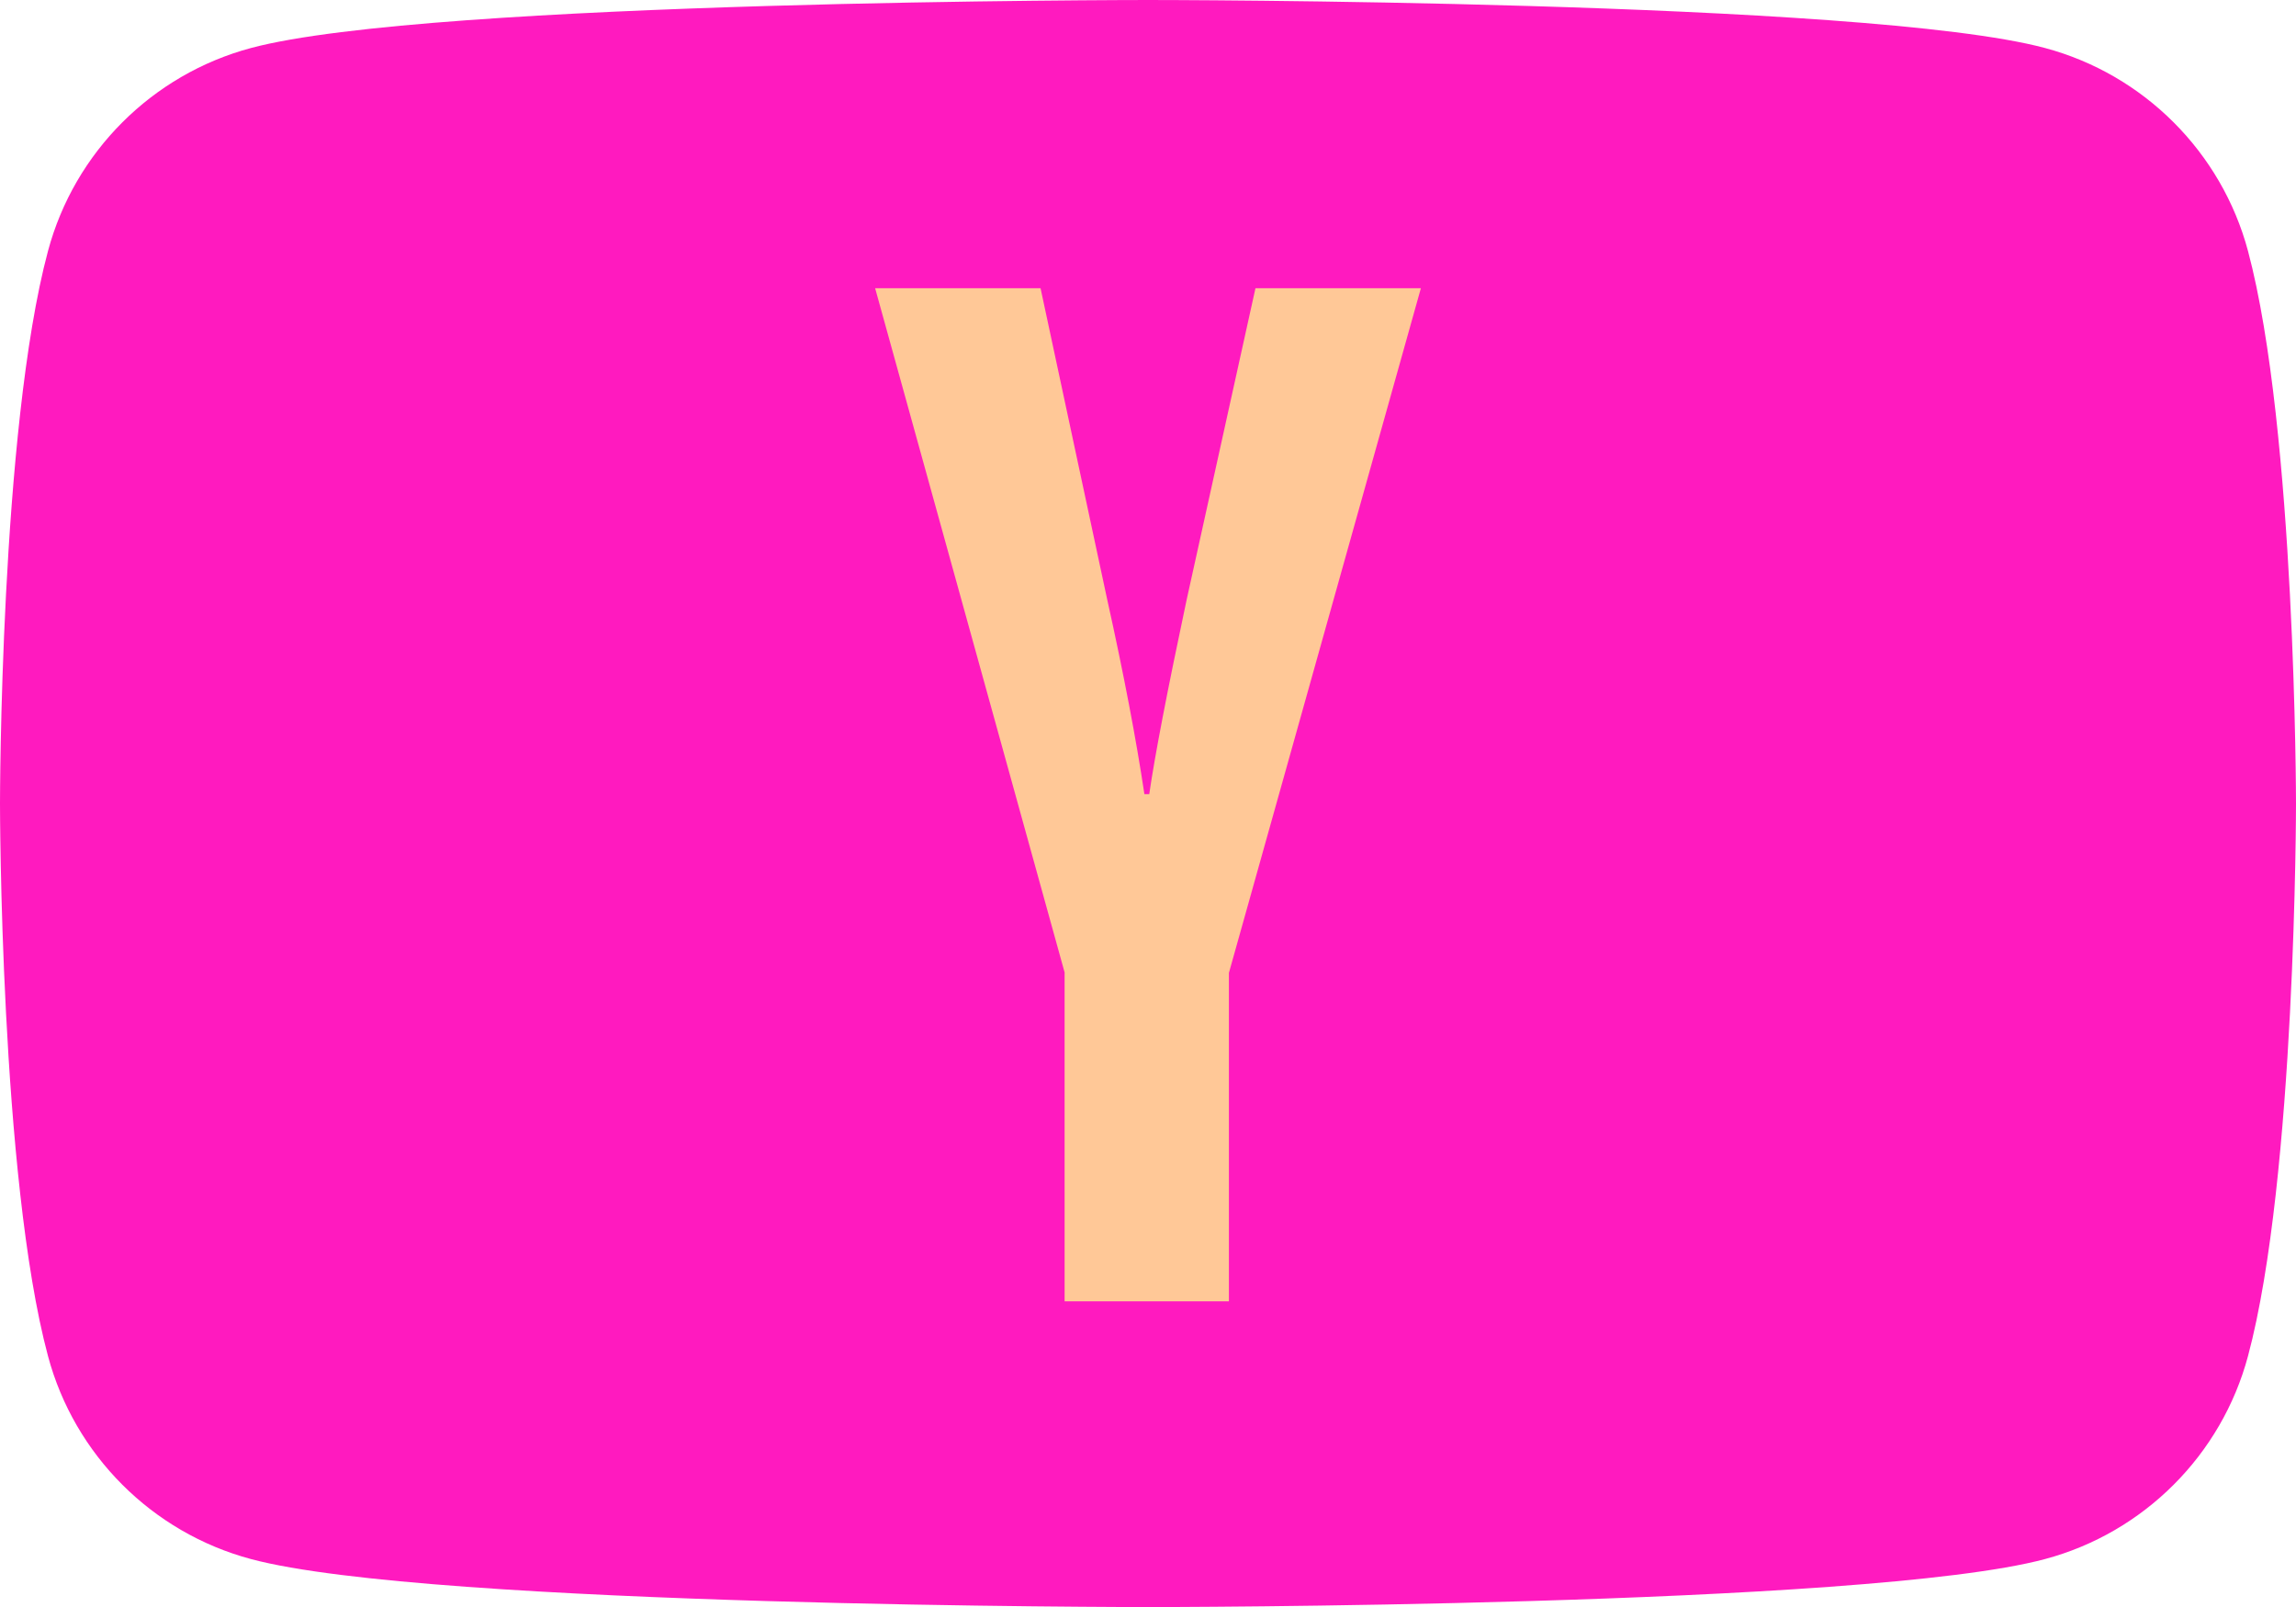
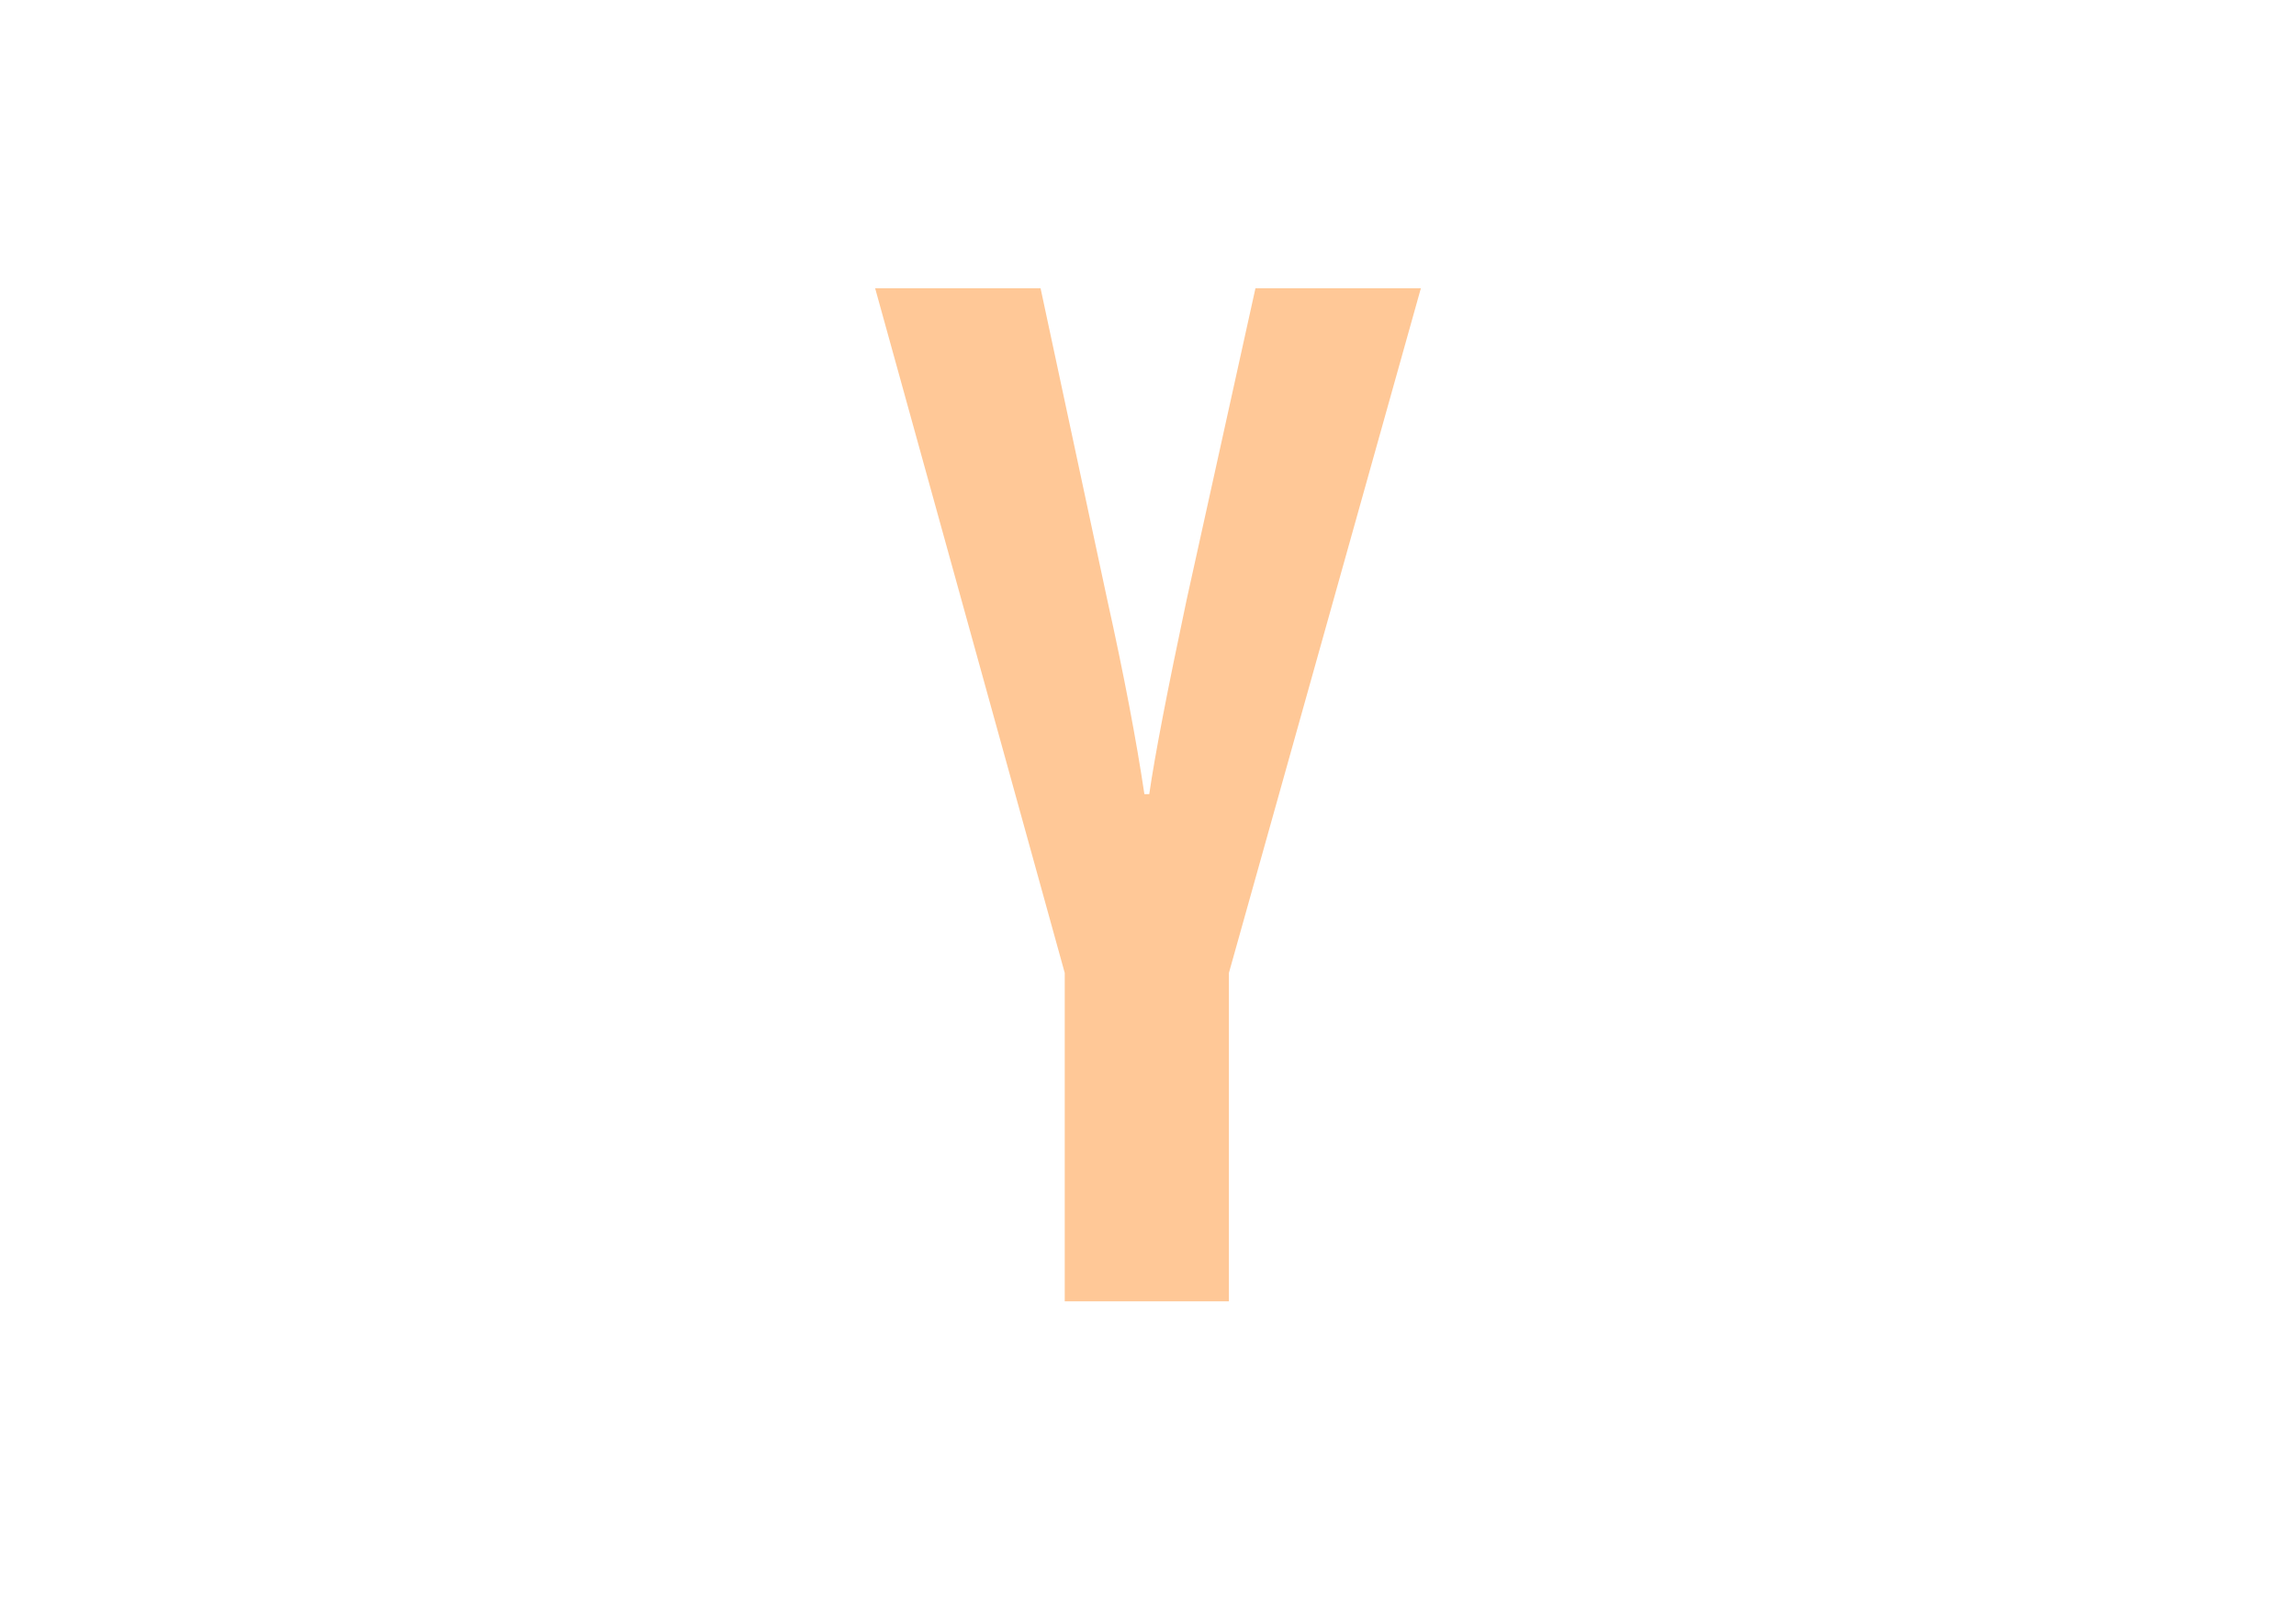
<svg xmlns="http://www.w3.org/2000/svg" fill="#000000" height="155.4" preserveAspectRatio="xMidYMid meet" version="1" viewBox="0.0 0.0 222.0 155.4" width="222" zoomAndPan="magnify">
  <g id="change1_1">
-     <path d="M217.358,24.269C214.8,14.711,207.288,7.2,197.731,4.642C180.425,0,111,0,111,0S41.575,0,24.269,4.642 C14.711,7.2,7.2,14.711,4.642,24.269C0,41.575,0,77.704,0,77.704s0,36.129,4.642,53.435c2.558,9.558,10.069,17.068,19.627,19.626 c17.306,4.642,86.731,4.642,86.731,4.642s69.426,0,86.731-4.642c9.558-2.558,17.069-10.069,19.627-19.626 C222,113.833,222,77.704,222,77.704S221.981,41.575,217.358,24.269z" fill="#ff1abf" />
-   </g>
+     </g>
  <g id="change2_1">
-     <path d="M102.949,94.081l-18.333-66.21h15.995l6.425,30.013c1.64,7.392,2.836,13.696,3.615,18.911h0.47 c0.538-3.737,1.748-10,3.616-18.804l6.653-30.121h15.995l-18.562,66.21v31.761h-15.887V94.081H102.949z" fill="#ffc897" />
+     <path d="M102.949,94.081l-18.333-66.21h15.995l6.425,30.013c1.64,7.392,2.836,13.696,3.615,18.911h0.47 c0.538-3.737,1.748-10,3.616-18.804l6.653-30.121h15.995l-18.562,66.21v31.761h-15.887H102.949z" fill="#ffc897" />
  </g>
</svg>